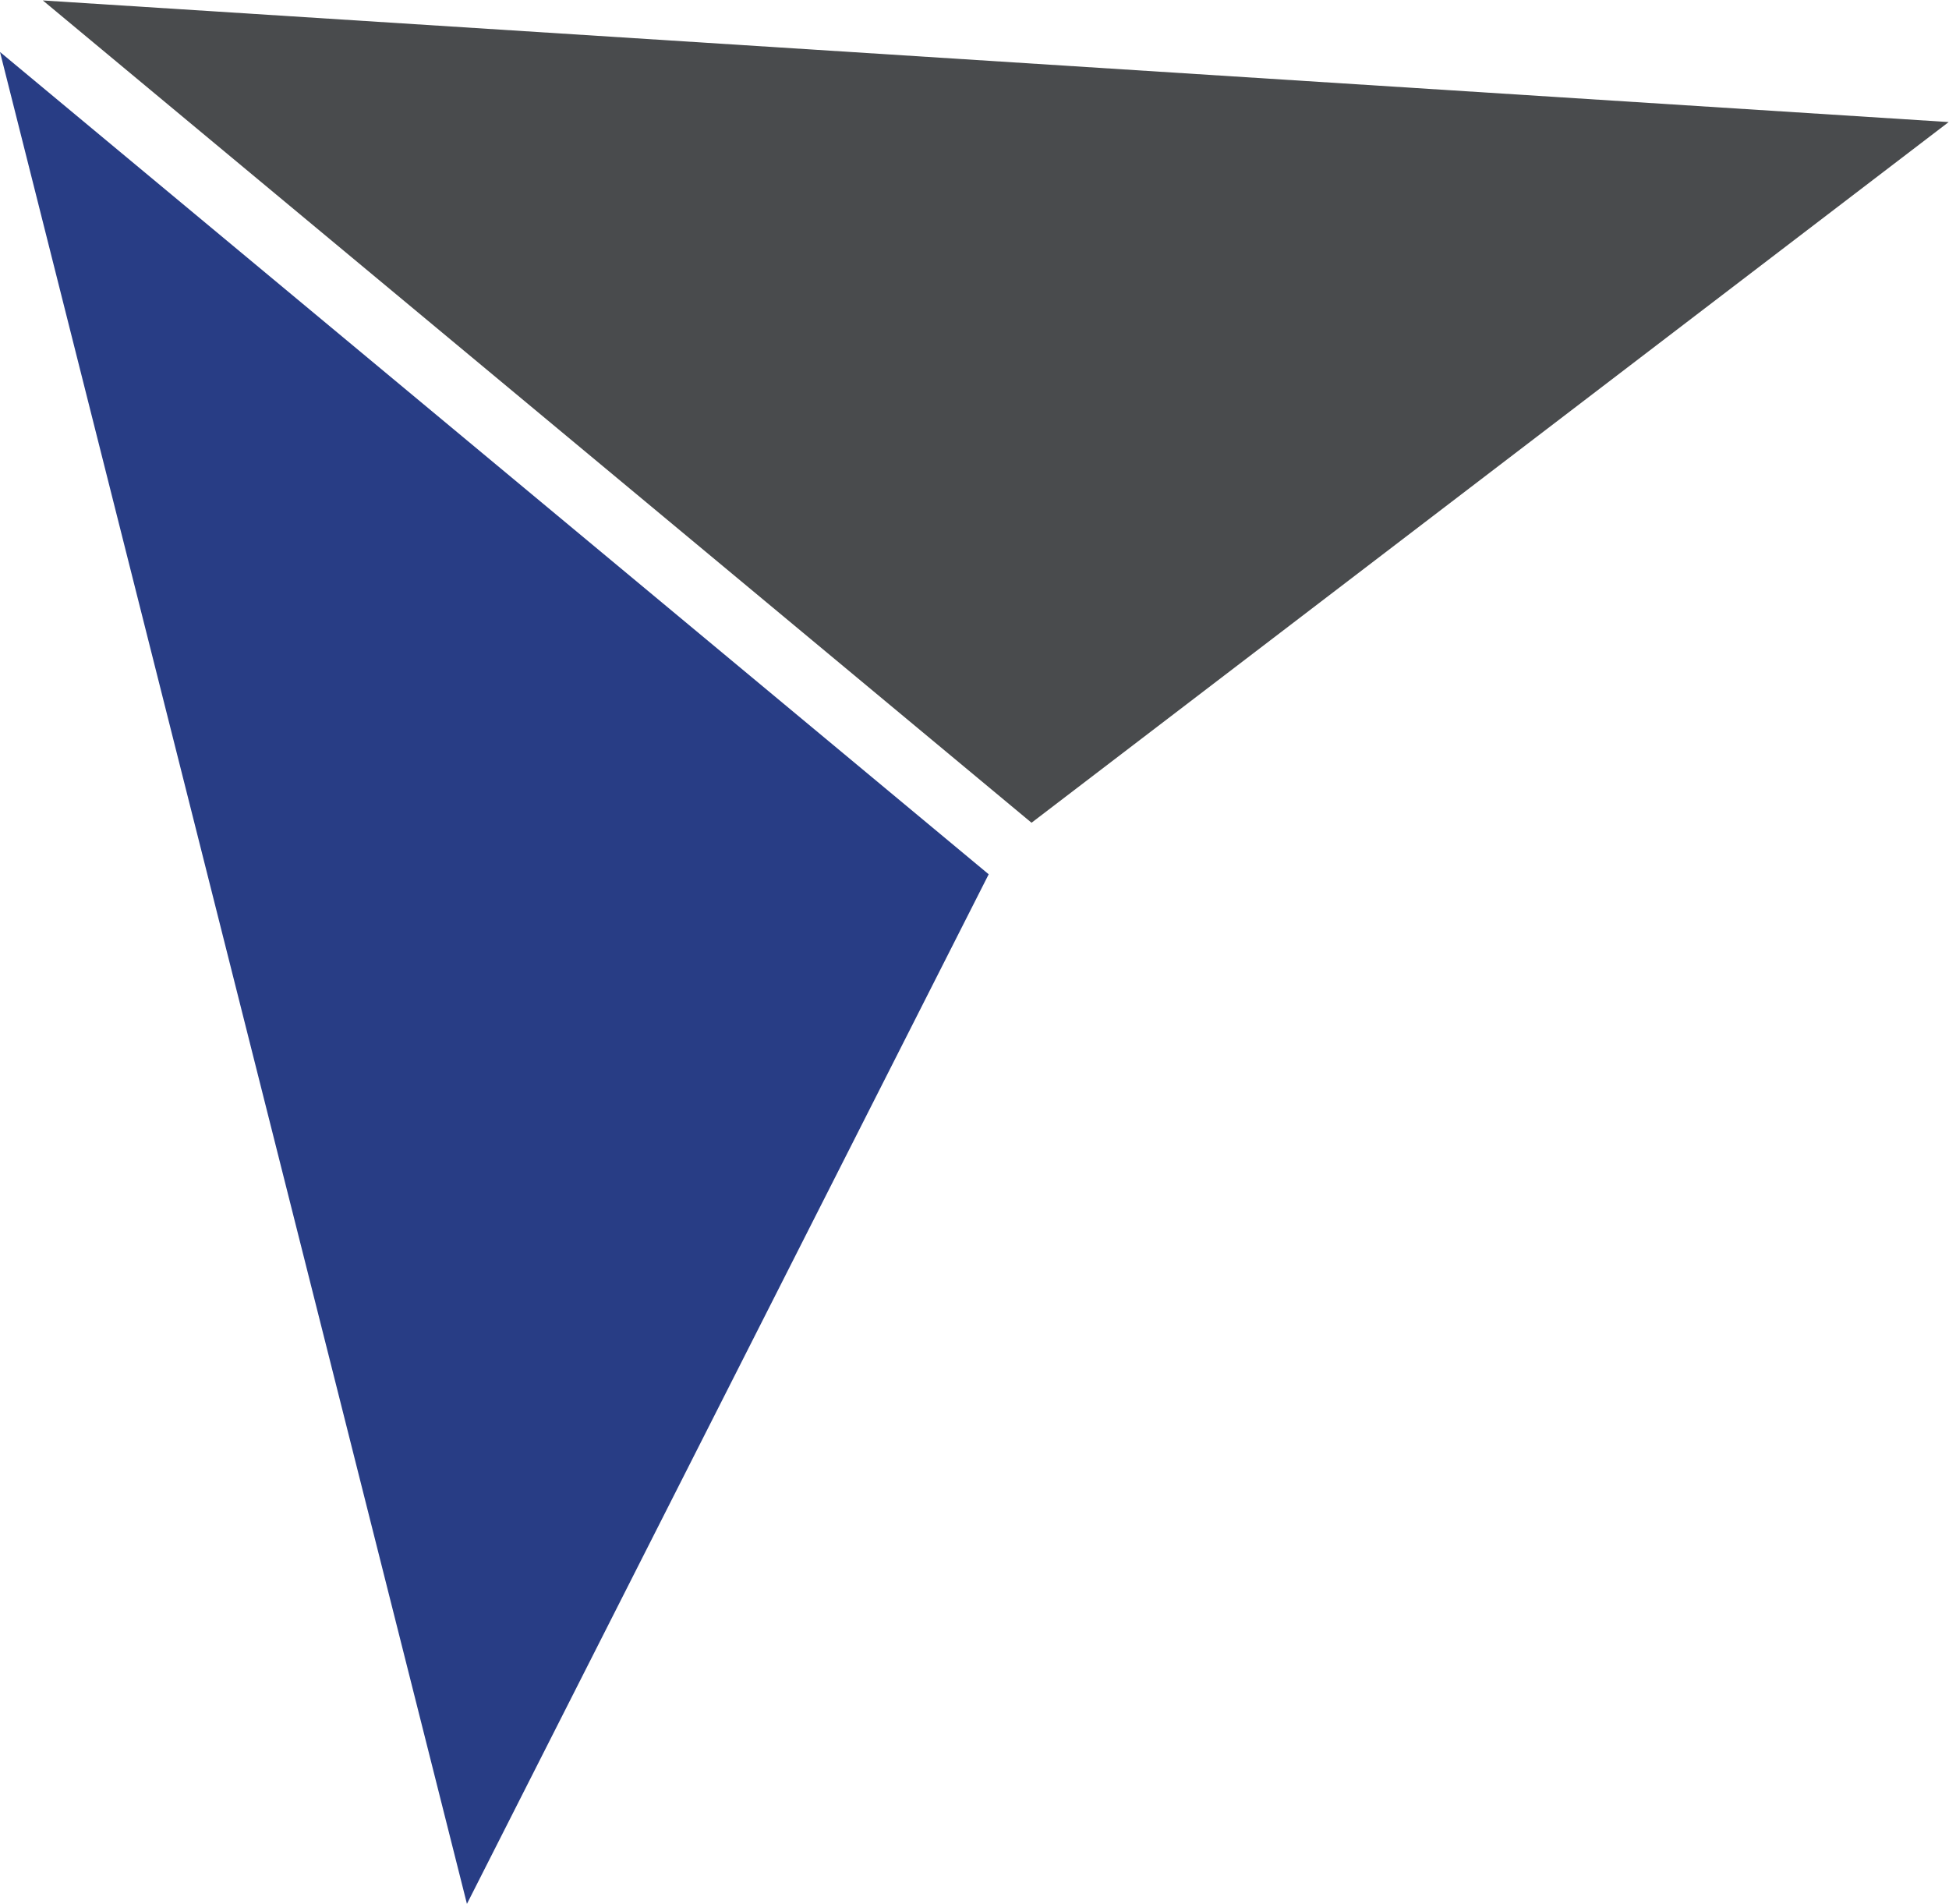
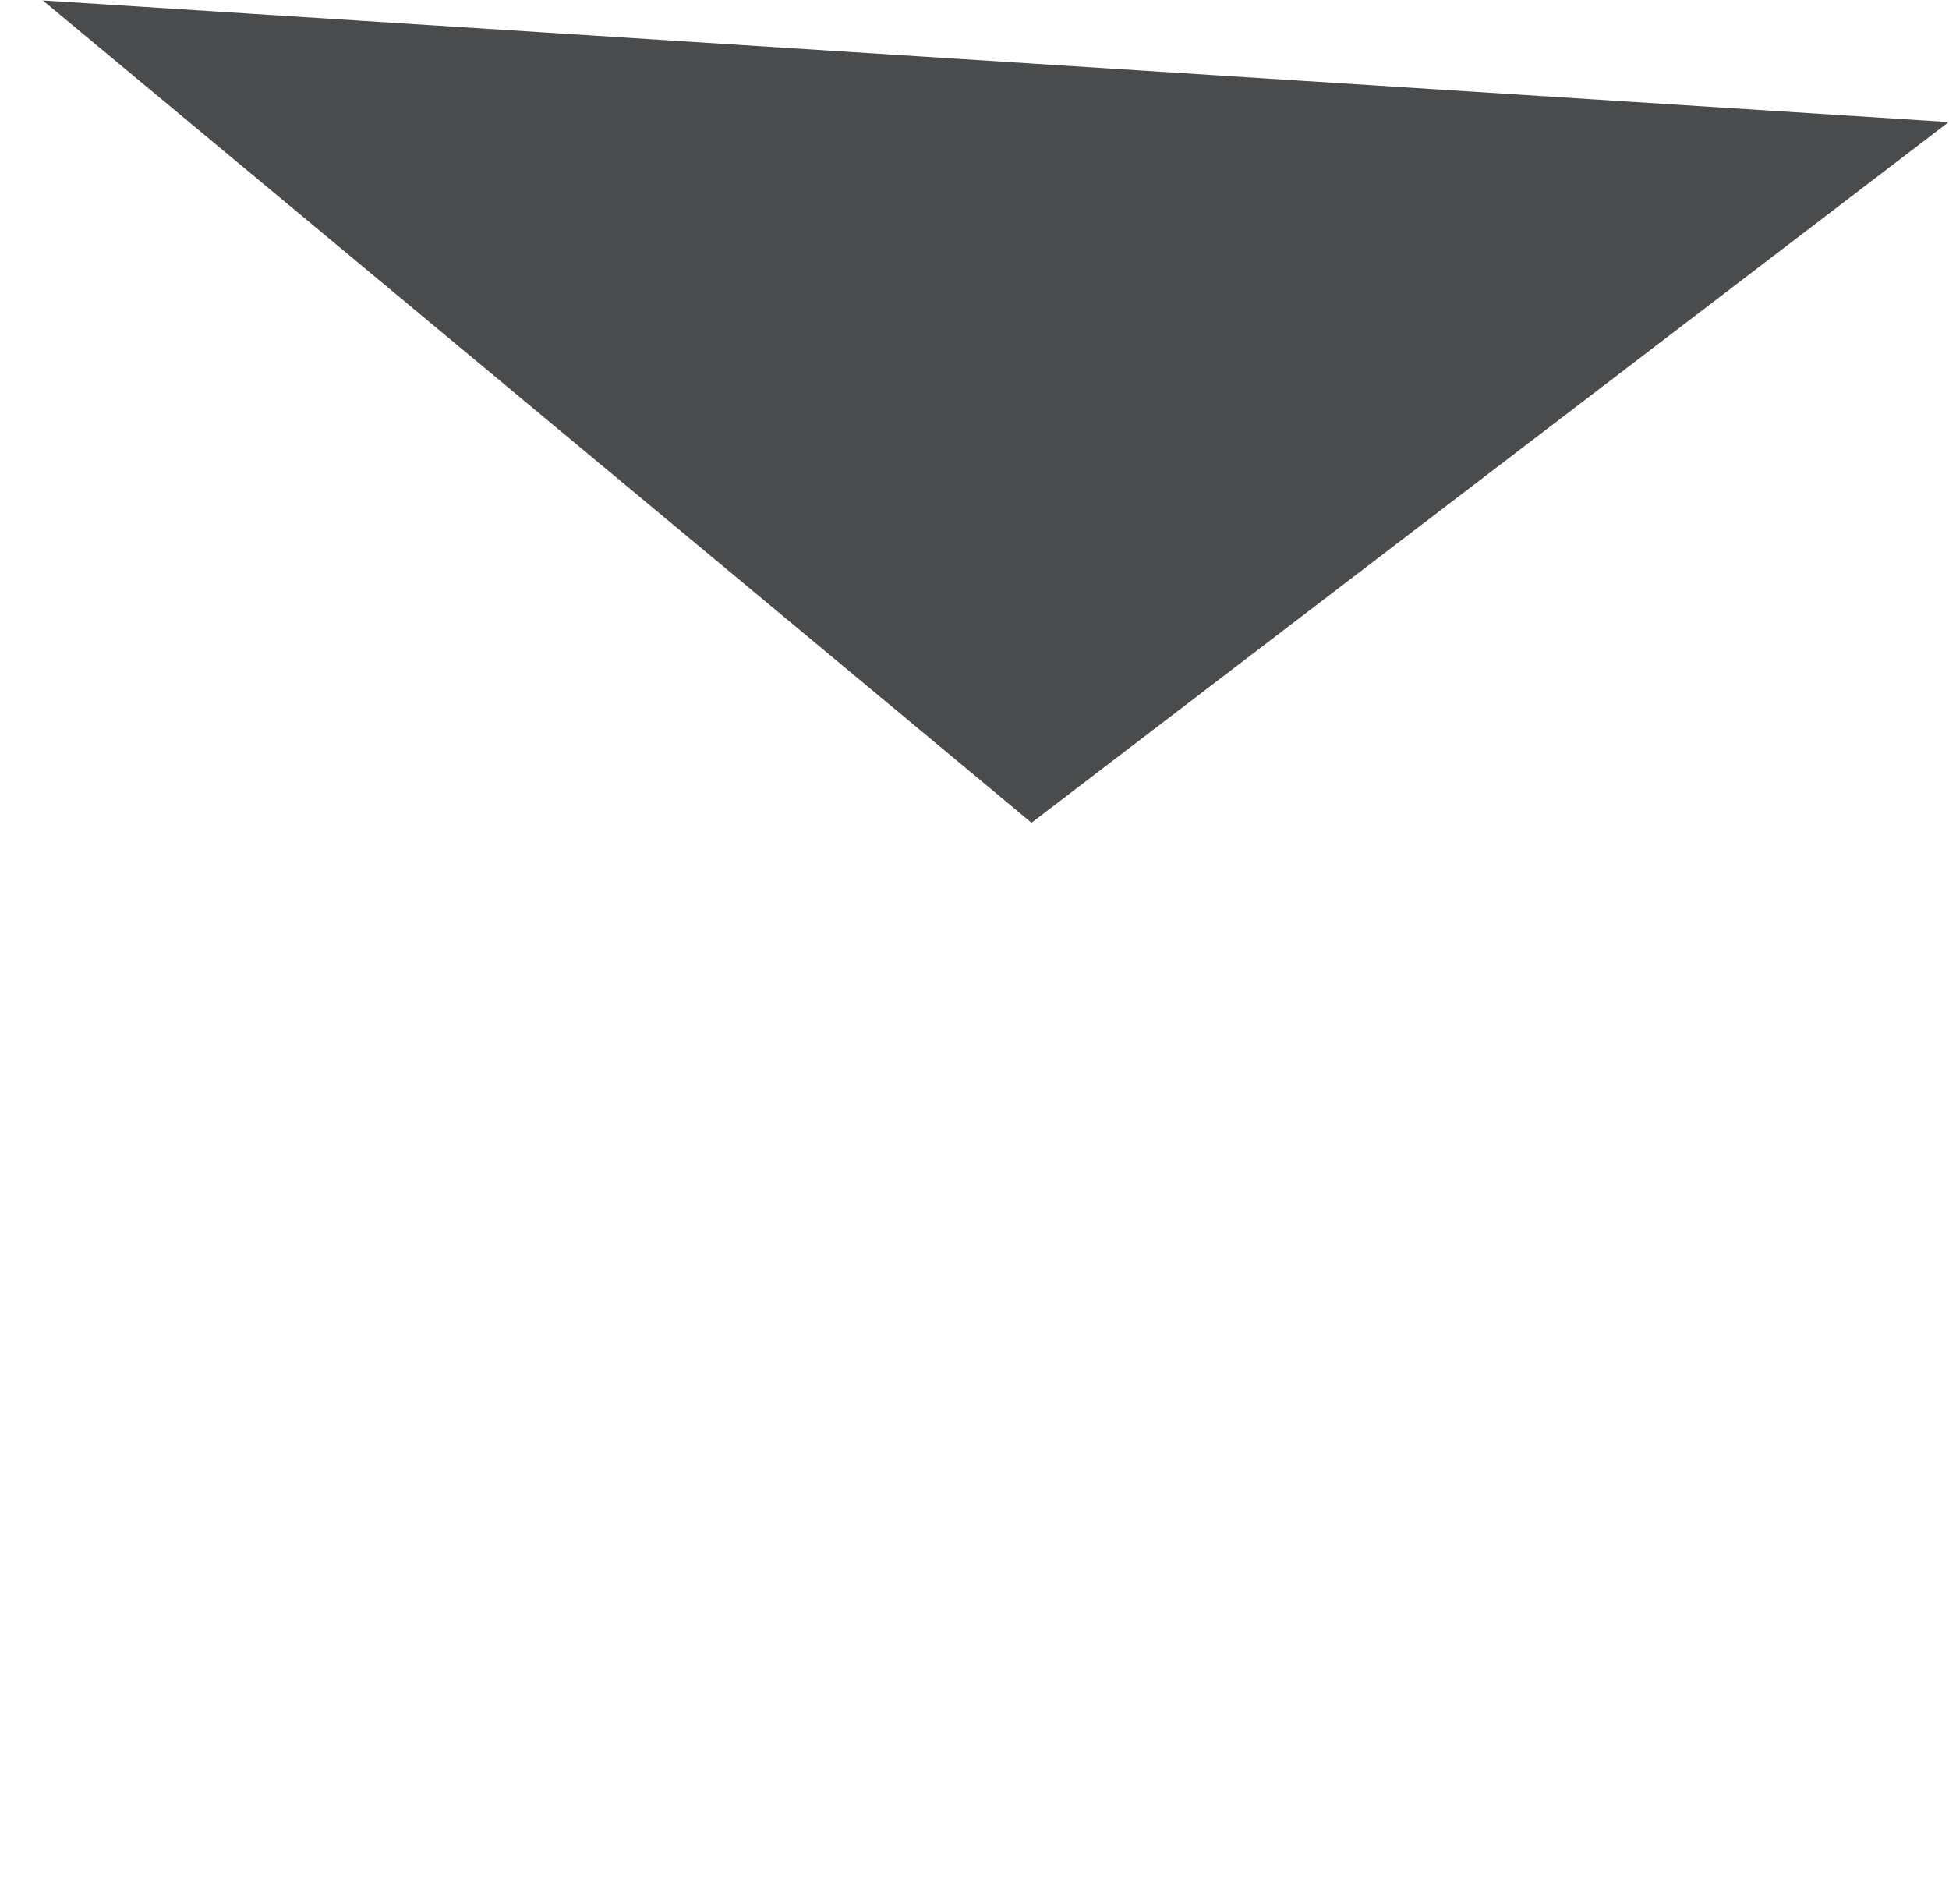
<svg xmlns="http://www.w3.org/2000/svg" xmlns:ns1="http://sodipodi.sourceforge.net/DTD/sodipodi-0.dtd" xmlns:ns2="http://www.inkscape.org/namespaces/inkscape" version="1.1" id="svg2" xml:space="preserve" width="66.453" height="64.907" viewBox="0 0 66.453 64.907" ns1:docname="envi-znacka.eps">
  <defs id="defs6" />
  <ns1:namedview id="namedview4" pagecolor="#ffffff" bordercolor="#666666" borderopacity="1.0" ns2:pageshadow="2" ns2:pageopacity="0.0" ns2:pagecheckerboard="0" />
  <g id="g8" ns2:groupmode="layer" ns2:label="ink_ext_XXXXXX" transform="matrix(1.333,0,0,-1.333,0,64.907)">
    <g id="g10" transform="scale(0.1)">
      <path d="M 498.438,455.707 10.957,486.809 263.848,276.504 Z" style="fill:#494b4d;fill-opacity:1;fill-rule:nonzero;stroke:none" id="path12" />
-       <path d="M 119.434,0 0,473.629 252.891,263.324 Z" style="fill:#283d85;fill-opacity:1;fill-rule:nonzero;stroke:none" id="path14" />
    </g>
  </g>
</svg>